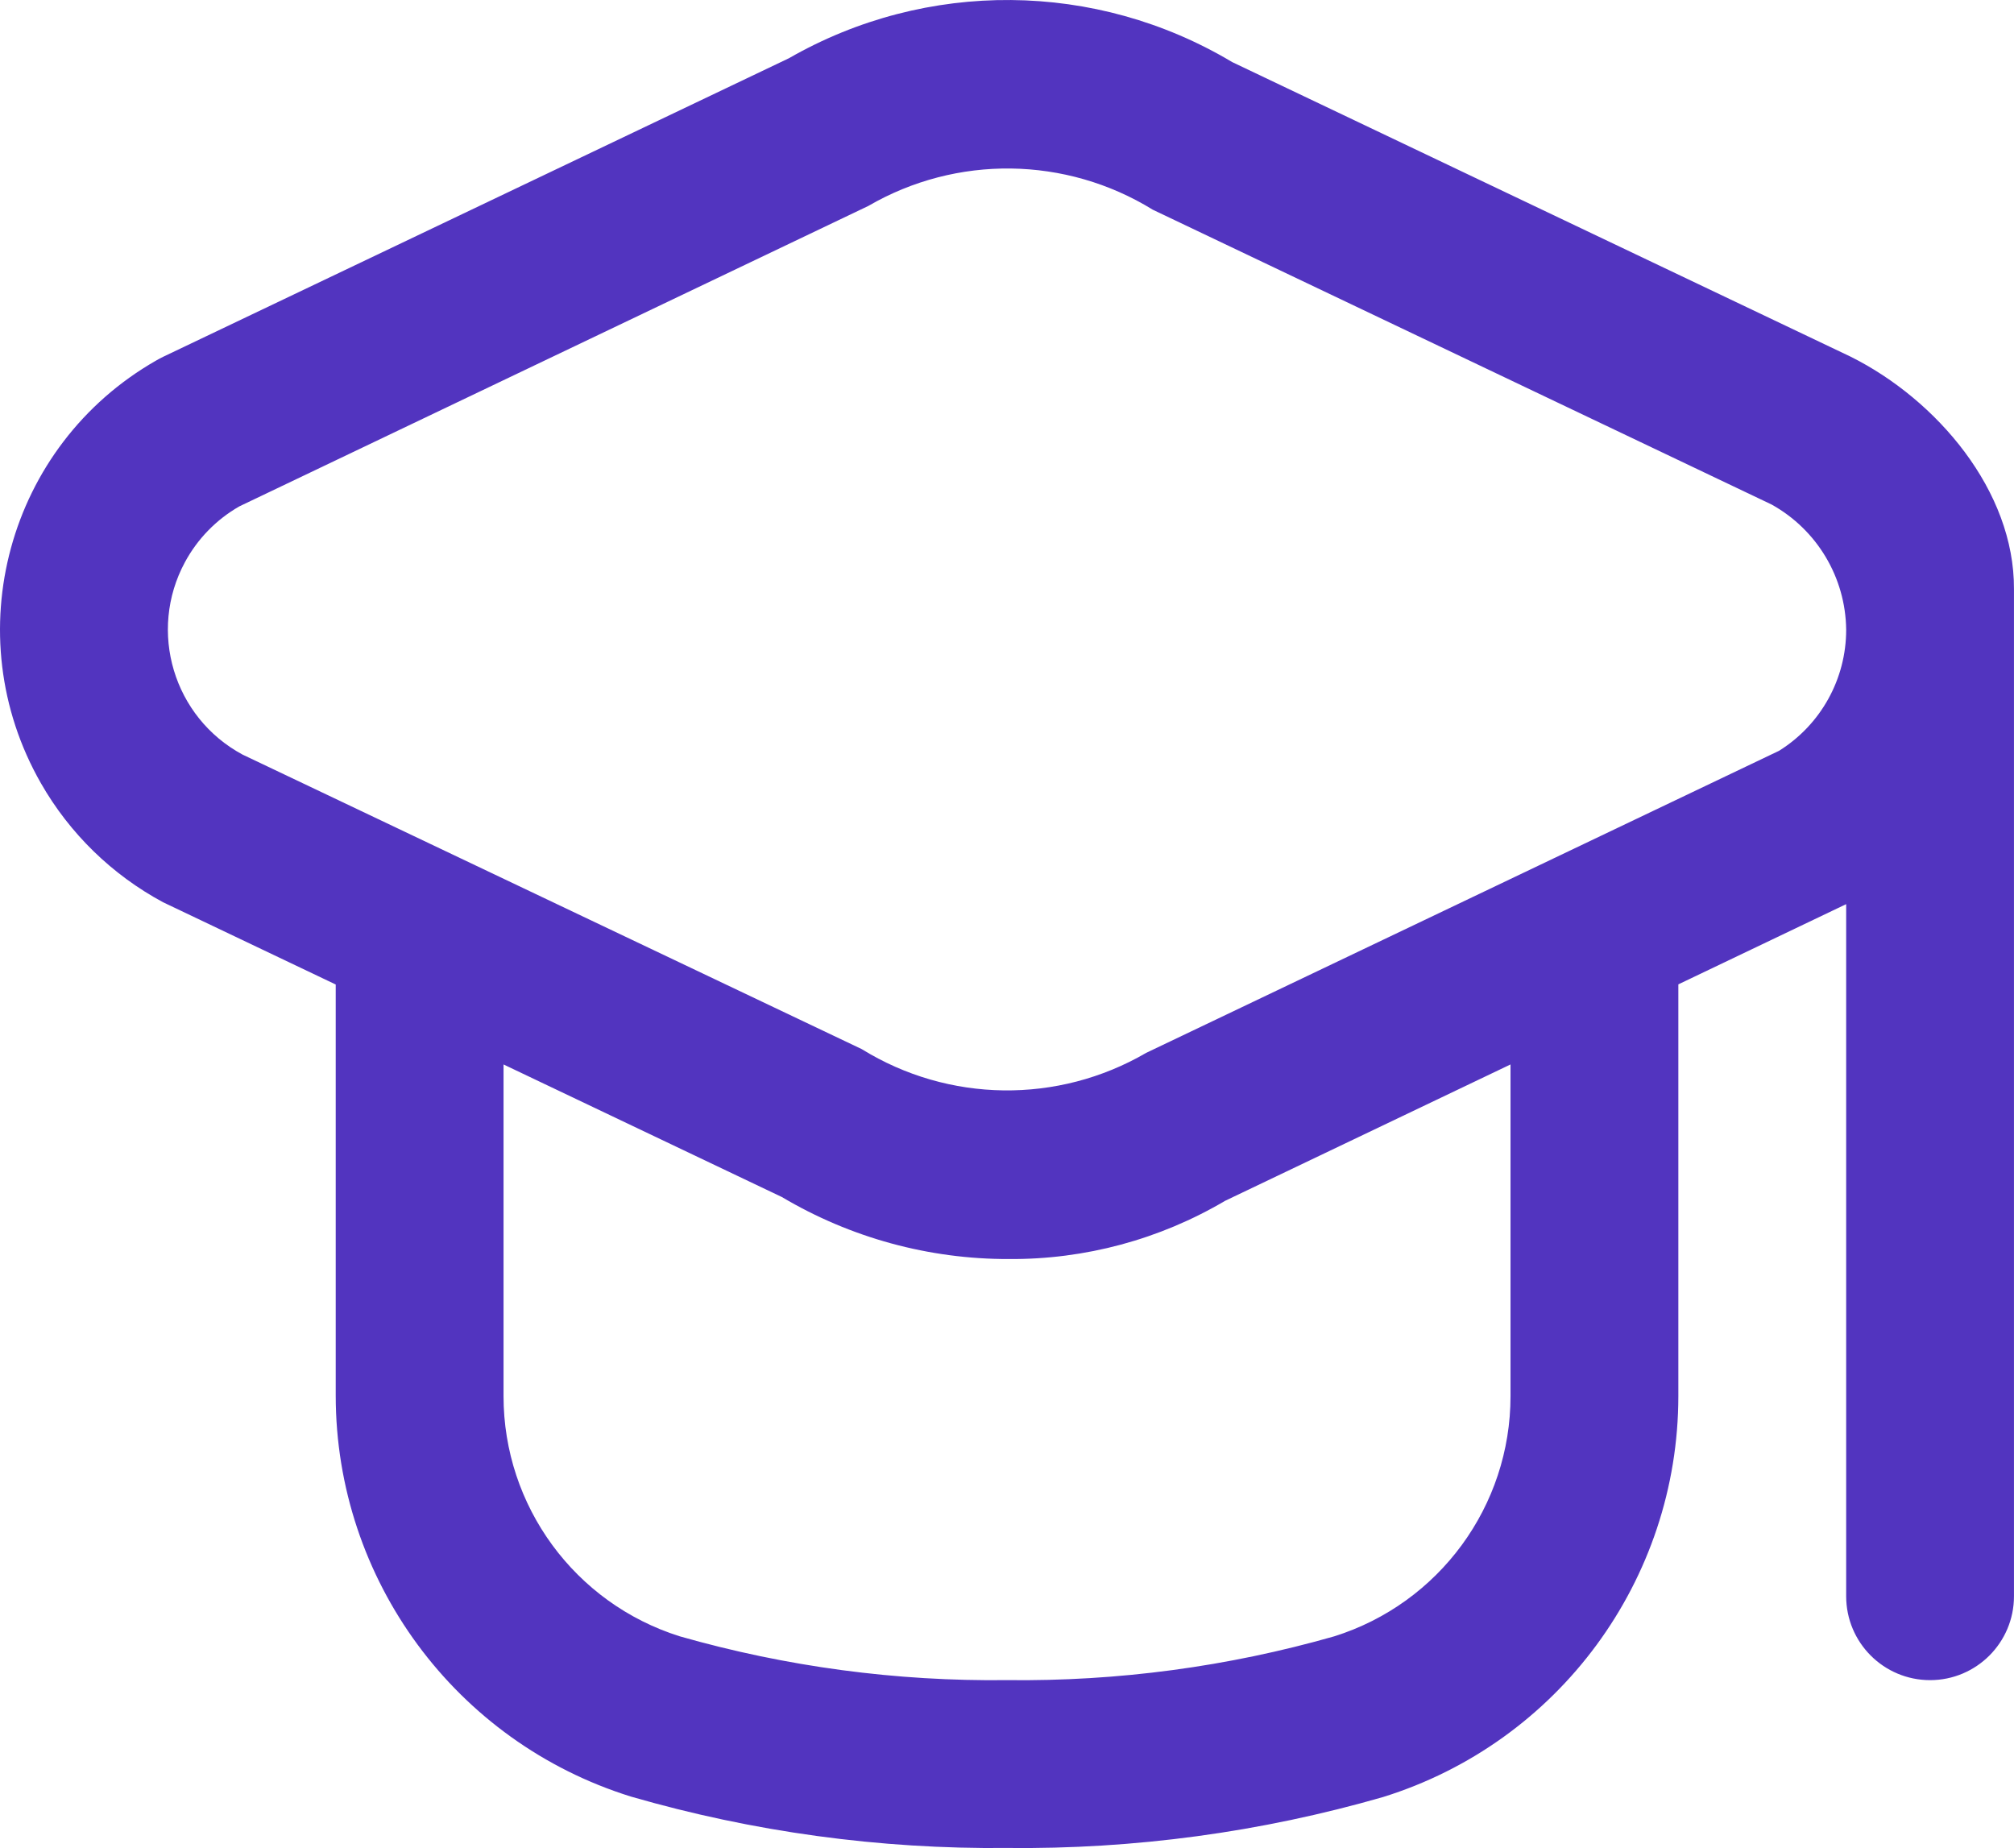
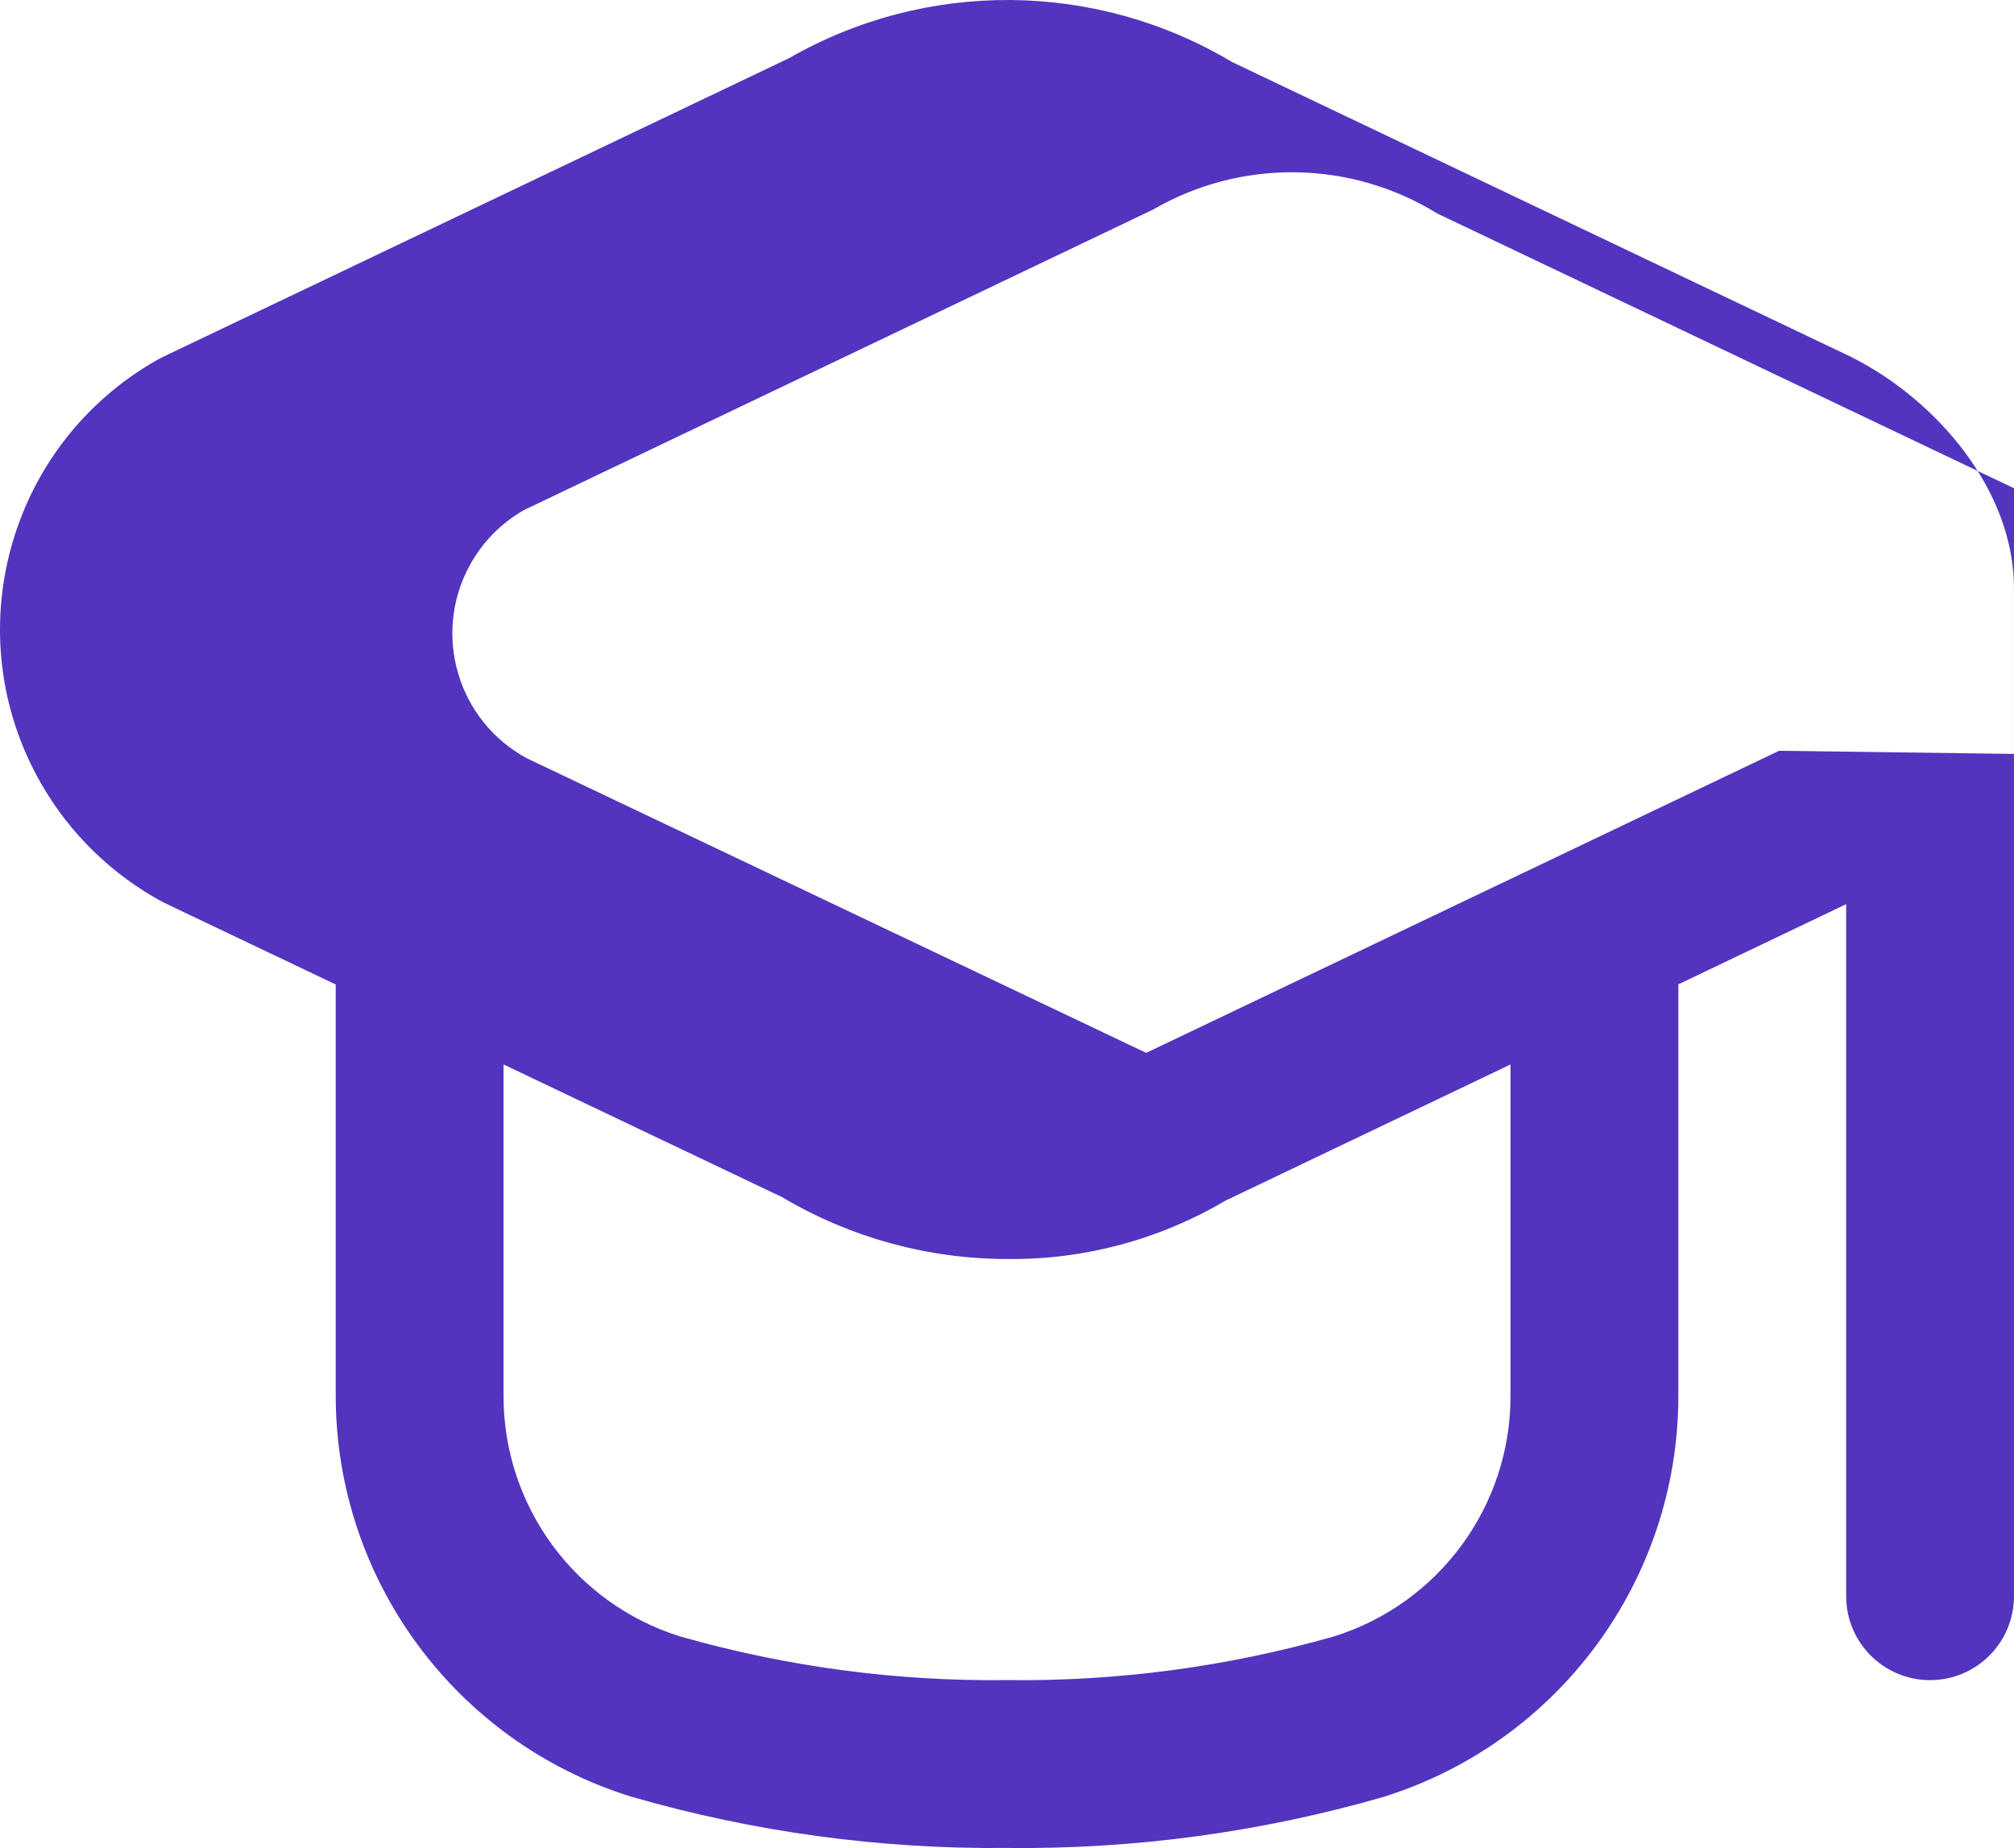
<svg xmlns="http://www.w3.org/2000/svg" id="Capa_2" viewBox="0 0 699.98 642.31">
  <defs>
    <style>.cls-1{fill:#5234bf;}</style>
  </defs>
  <g id="Capa_1-2">
-     <path class="cls-1" d="M643.31,124.02L428.24,21.57c-47.34-28.28-106.26-28.78-154.08-1.31L56.68,124.02c-.82,.41-1.66,.85-2.45,1.31C2.62,154.84-15.29,220.61,14.22,272.22c10,17.5,24.72,31.83,42.47,41.38l59.99,28.58v142.91c.04,63.9,41.62,120.36,102.63,139.35,42.46,12.28,86.49,18.3,130.69,17.85,44.19,.49,88.22-5.47,130.69-17.7,61.02-18.99,102.6-75.45,102.63-139.35v-143.11l58.33-27.88v240.55c0,16.11,13.06,29.16,29.16,29.16s29.16-13.06,29.16-29.16V204.81c.19-34.25-26.85-65.88-56.67-80.79Zm-118.32,361.21c.02,38.22-24.78,72.03-61.25,83.5-36.97,10.56-75.29,15.69-113.74,15.22-38.45,.47-76.77-4.66-113.74-15.22-36.46-11.47-61.26-45.28-61.25-83.5v-115.26l96.74,46.08c23.87,14.17,51.13,21.62,78.89,21.55,26.42,.19,52.4-6.81,75.16-20.24l99.19-47.39v115.26Zm93.33-224.28l-219.96,104.99c-30.67,17.86-68.68,17.35-98.87-1.31l-215.21-102.37c-23.99-12.94-32.95-42.87-20.01-66.86,4.37-8.11,10.93-14.84,18.93-19.41l218.59-104.41c30.68-17.82,68.67-17.31,98.87,1.31l215.06,102.46c15.82,8.78,25.71,25.37,25.93,43.46,.03,17.14-8.79,33.07-23.33,42.14h0Z" />
+     <path class="cls-1" d="M643.31,124.02L428.24,21.57c-47.34-28.28-106.26-28.78-154.08-1.31L56.68,124.02c-.82,.41-1.66,.85-2.45,1.31C2.62,154.84-15.29,220.61,14.22,272.22c10,17.5,24.72,31.83,42.47,41.38l59.99,28.58v142.91c.04,63.9,41.62,120.36,102.63,139.35,42.46,12.28,86.49,18.3,130.69,17.85,44.19,.49,88.22-5.47,130.69-17.7,61.02-18.99,102.6-75.45,102.63-139.35v-143.11l58.33-27.88v240.55c0,16.11,13.06,29.16,29.16,29.16s29.16-13.06,29.16-29.16V204.81c.19-34.25-26.85-65.88-56.67-80.79Zm-118.32,361.21c.02,38.22-24.78,72.03-61.25,83.5-36.97,10.56-75.29,15.69-113.74,15.22-38.45,.47-76.77-4.66-113.74-15.22-36.46-11.47-61.26-45.28-61.25-83.5v-115.26l96.74,46.08c23.87,14.17,51.13,21.62,78.89,21.55,26.42,.19,52.4-6.81,75.16-20.24l99.19-47.39v115.26Zm93.33-224.28l-219.96,104.99l-215.21-102.37c-23.99-12.94-32.95-42.87-20.01-66.86,4.37-8.11,10.93-14.84,18.93-19.41l218.59-104.41c30.68-17.82,68.67-17.31,98.87,1.31l215.06,102.46c15.82,8.78,25.71,25.37,25.93,43.46,.03,17.14-8.79,33.07-23.33,42.14h0Z" />
  </g>
</svg>